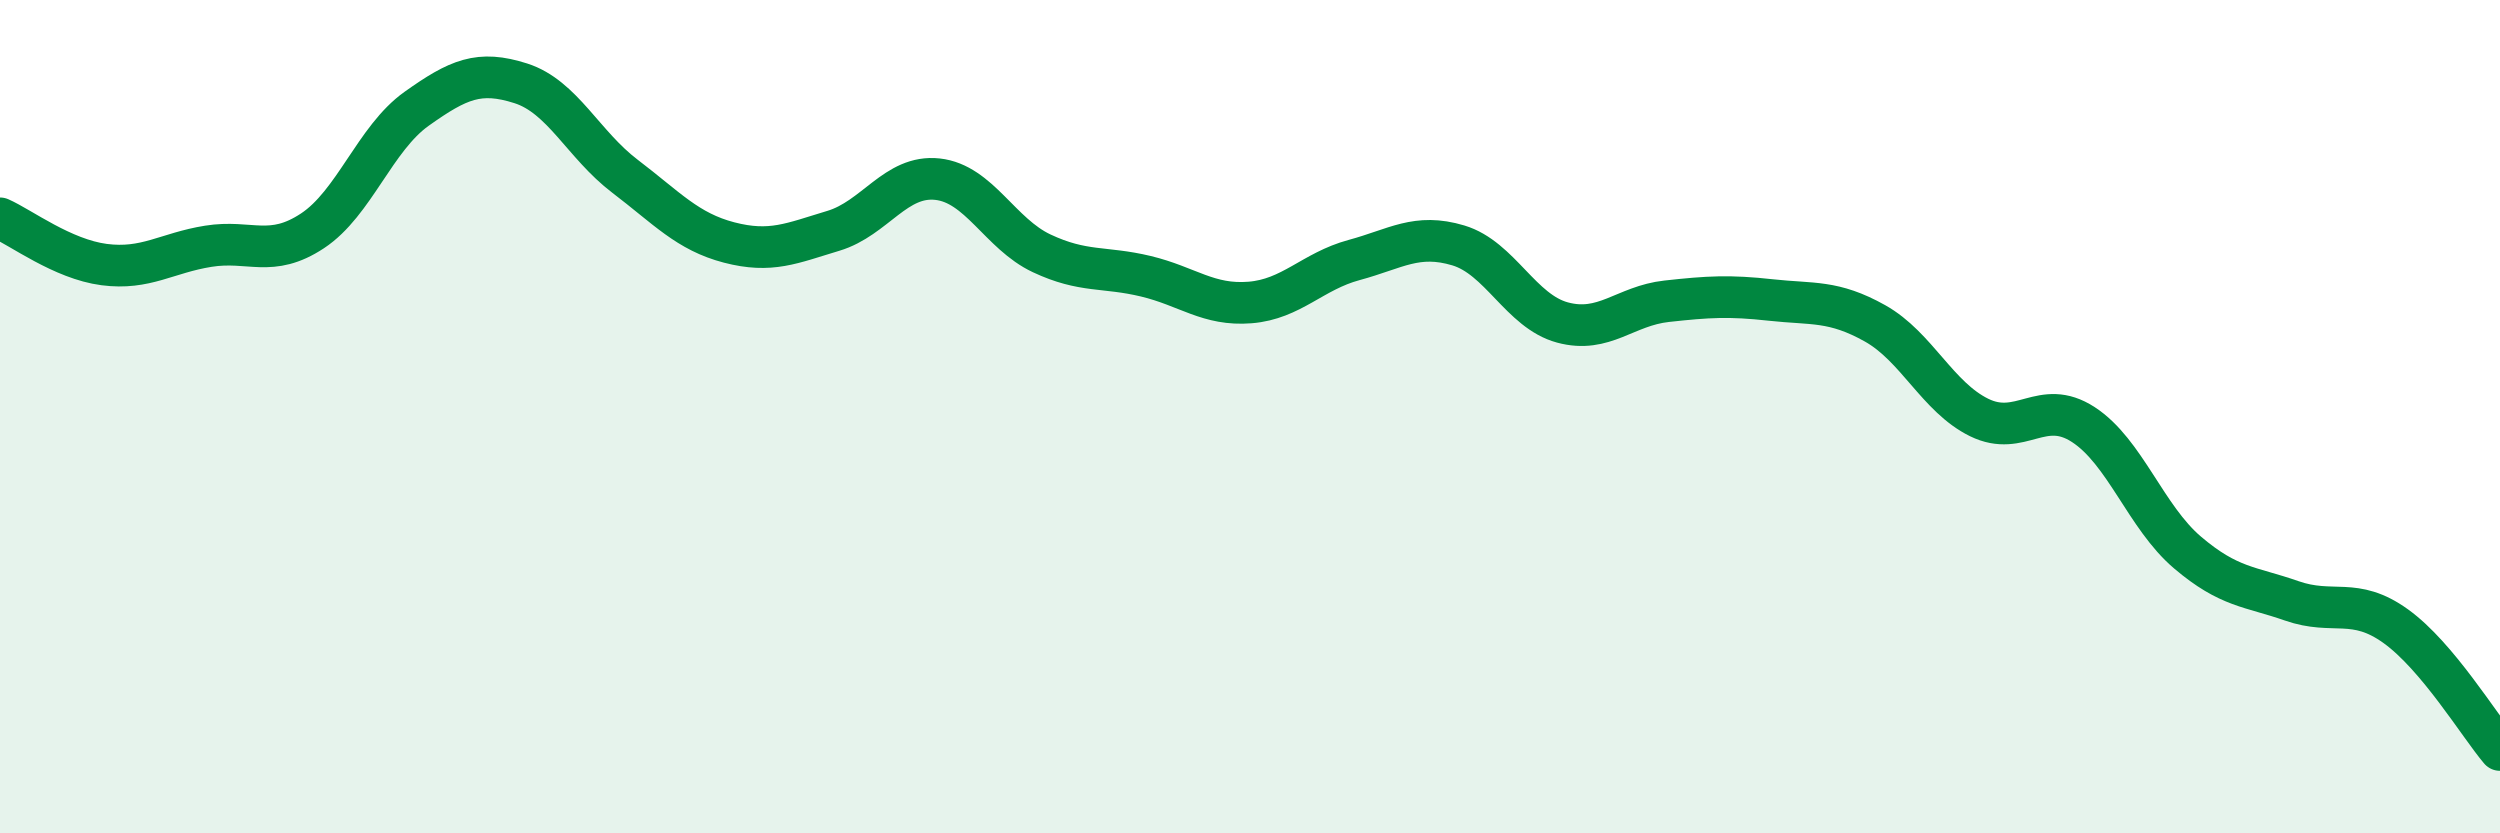
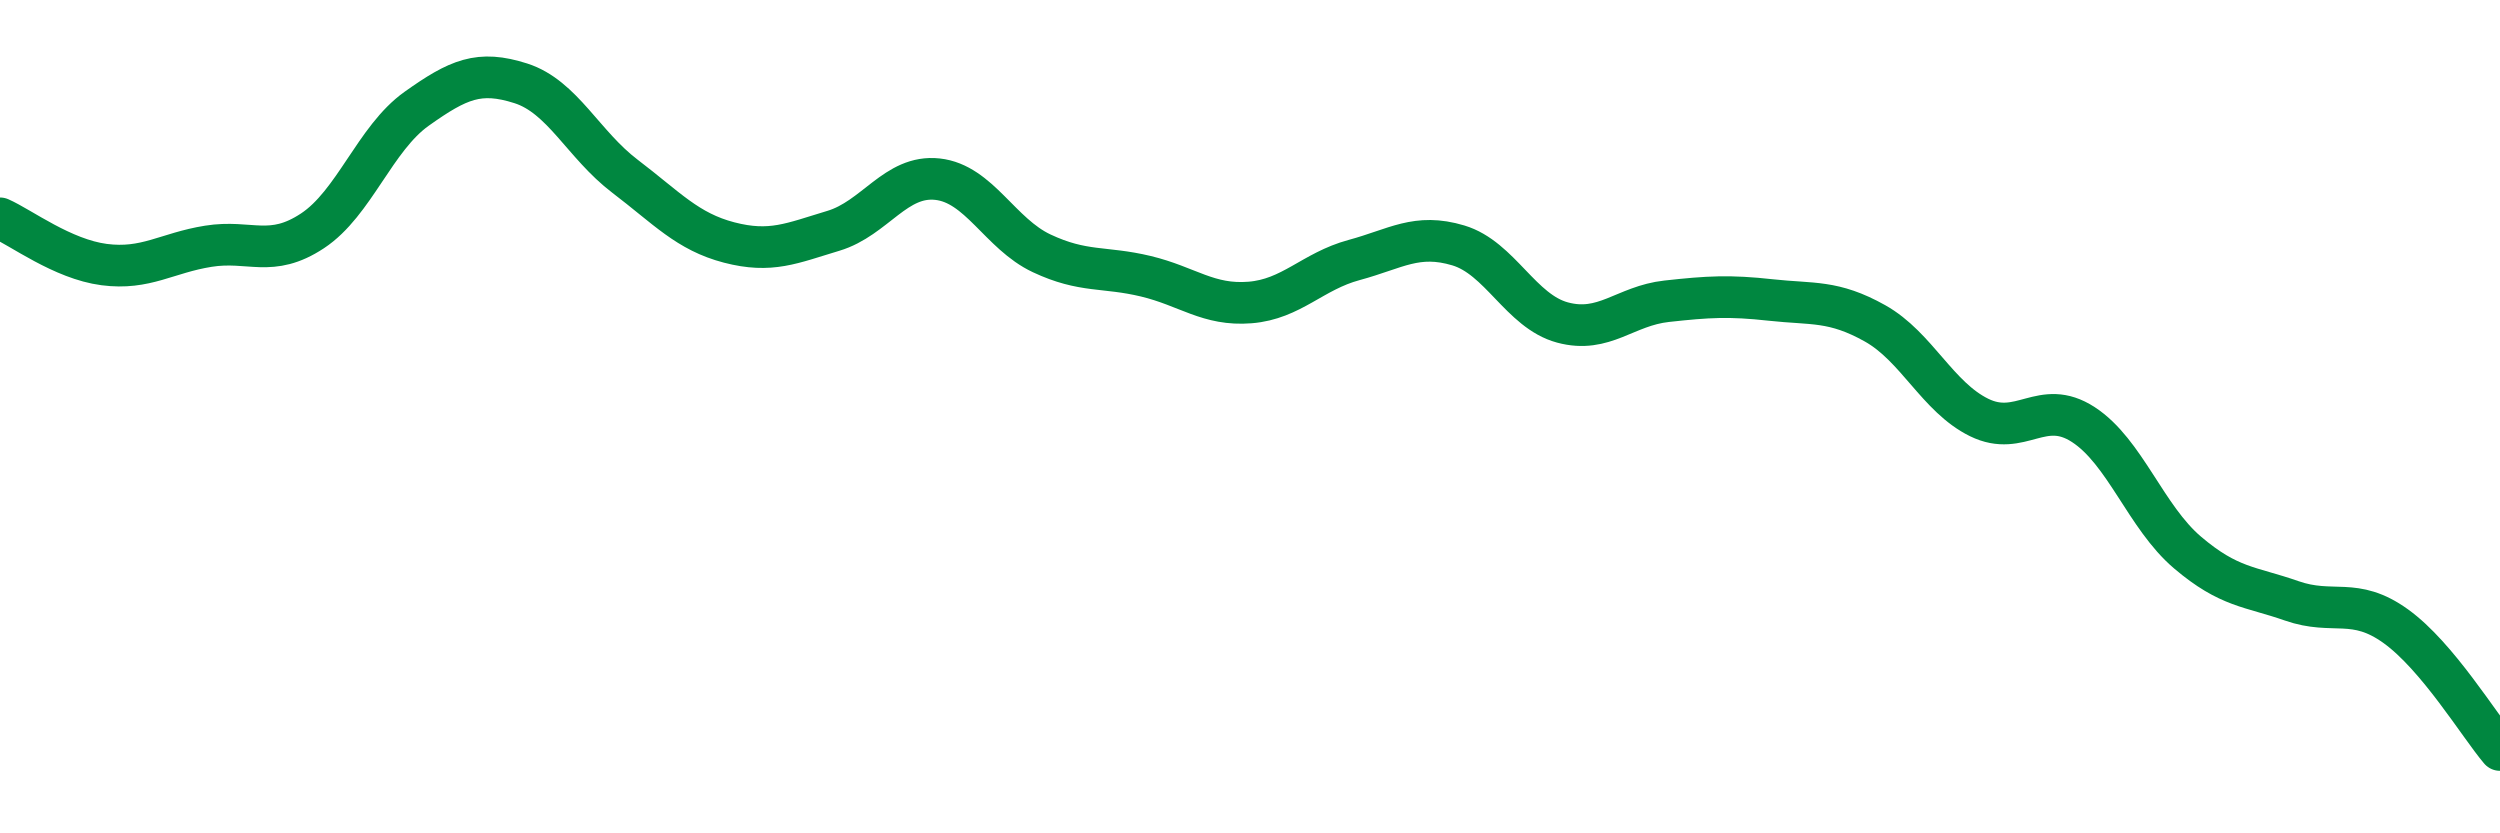
<svg xmlns="http://www.w3.org/2000/svg" width="60" height="20" viewBox="0 0 60 20">
-   <path d="M 0,5.24 C 0.5,5.46 1.5,6.22 2.5,6.35 C 3.5,6.48 4,6.07 5,5.91 C 6,5.75 6.5,6.2 7.5,5.54 C 8.5,4.88 9,3.32 10,2.61 C 11,1.9 11.5,1.68 12.5,2 C 13.5,2.32 14,3.47 15,4.23 C 16,4.99 16.5,5.56 17.5,5.82 C 18.5,6.08 19,5.84 20,5.54 C 21,5.24 21.5,4.19 22.5,4.3 C 23.5,4.41 24,5.61 25,6.08 C 26,6.55 26.5,6.39 27.5,6.63 C 28.5,6.87 29,7.34 30,7.26 C 31,7.18 31.5,6.51 32.5,6.24 C 33.5,5.97 34,5.59 35,5.89 C 36,6.19 36.5,7.47 37.5,7.74 C 38.5,8.01 39,7.34 40,7.23 C 41,7.12 41.5,7.09 42.5,7.2 C 43.5,7.31 44,7.2 45,7.76 C 46,8.32 46.5,9.53 47.5,10.02 C 48.5,10.51 49,9.54 50,10.19 C 51,10.84 51.5,12.41 52.5,13.26 C 53.5,14.11 54,14.07 55,14.42 C 56,14.77 56.5,14.31 57.5,15.03 C 58.5,15.75 59.5,17.41 60,18L60 20L0 20Z" fill="#008740" opacity="0.1" stroke-linecap="round" stroke-linejoin="round" />
  <path d="M 0,5.24 C 0.5,5.46 1.5,6.22 2.5,6.35 C 3.5,6.48 4,6.07 5,5.91 C 6,5.75 6.5,6.2 7.5,5.54 C 8.5,4.88 9,3.32 10,2.61 C 11,1.9 11.5,1.68 12.5,2 C 13.5,2.32 14,3.47 15,4.23 C 16,4.99 16.5,5.56 17.5,5.82 C 18.5,6.08 19,5.84 20,5.54 C 21,5.24 21.5,4.19 22.5,4.3 C 23.5,4.41 24,5.61 25,6.08 C 26,6.55 26.5,6.39 27.5,6.63 C 28.5,6.87 29,7.34 30,7.26 C 31,7.18 31.5,6.51 32.5,6.24 C 33.5,5.97 34,5.59 35,5.89 C 36,6.19 36.5,7.47 37.5,7.74 C 38.5,8.01 39,7.34 40,7.23 C 41,7.12 41.5,7.09 42.5,7.2 C 43.5,7.31 44,7.2 45,7.76 C 46,8.32 46.5,9.53 47.5,10.02 C 48.5,10.51 49,9.54 50,10.19 C 51,10.84 51.5,12.41 52.5,13.26 C 53.5,14.11 54,14.07 55,14.42 C 56,14.77 56.5,14.31 57.5,15.03 C 58.5,15.75 59.5,17.41 60,18" stroke="#008740" stroke-width="1" fill="none" stroke-linecap="round" stroke-linejoin="round" />
</svg>